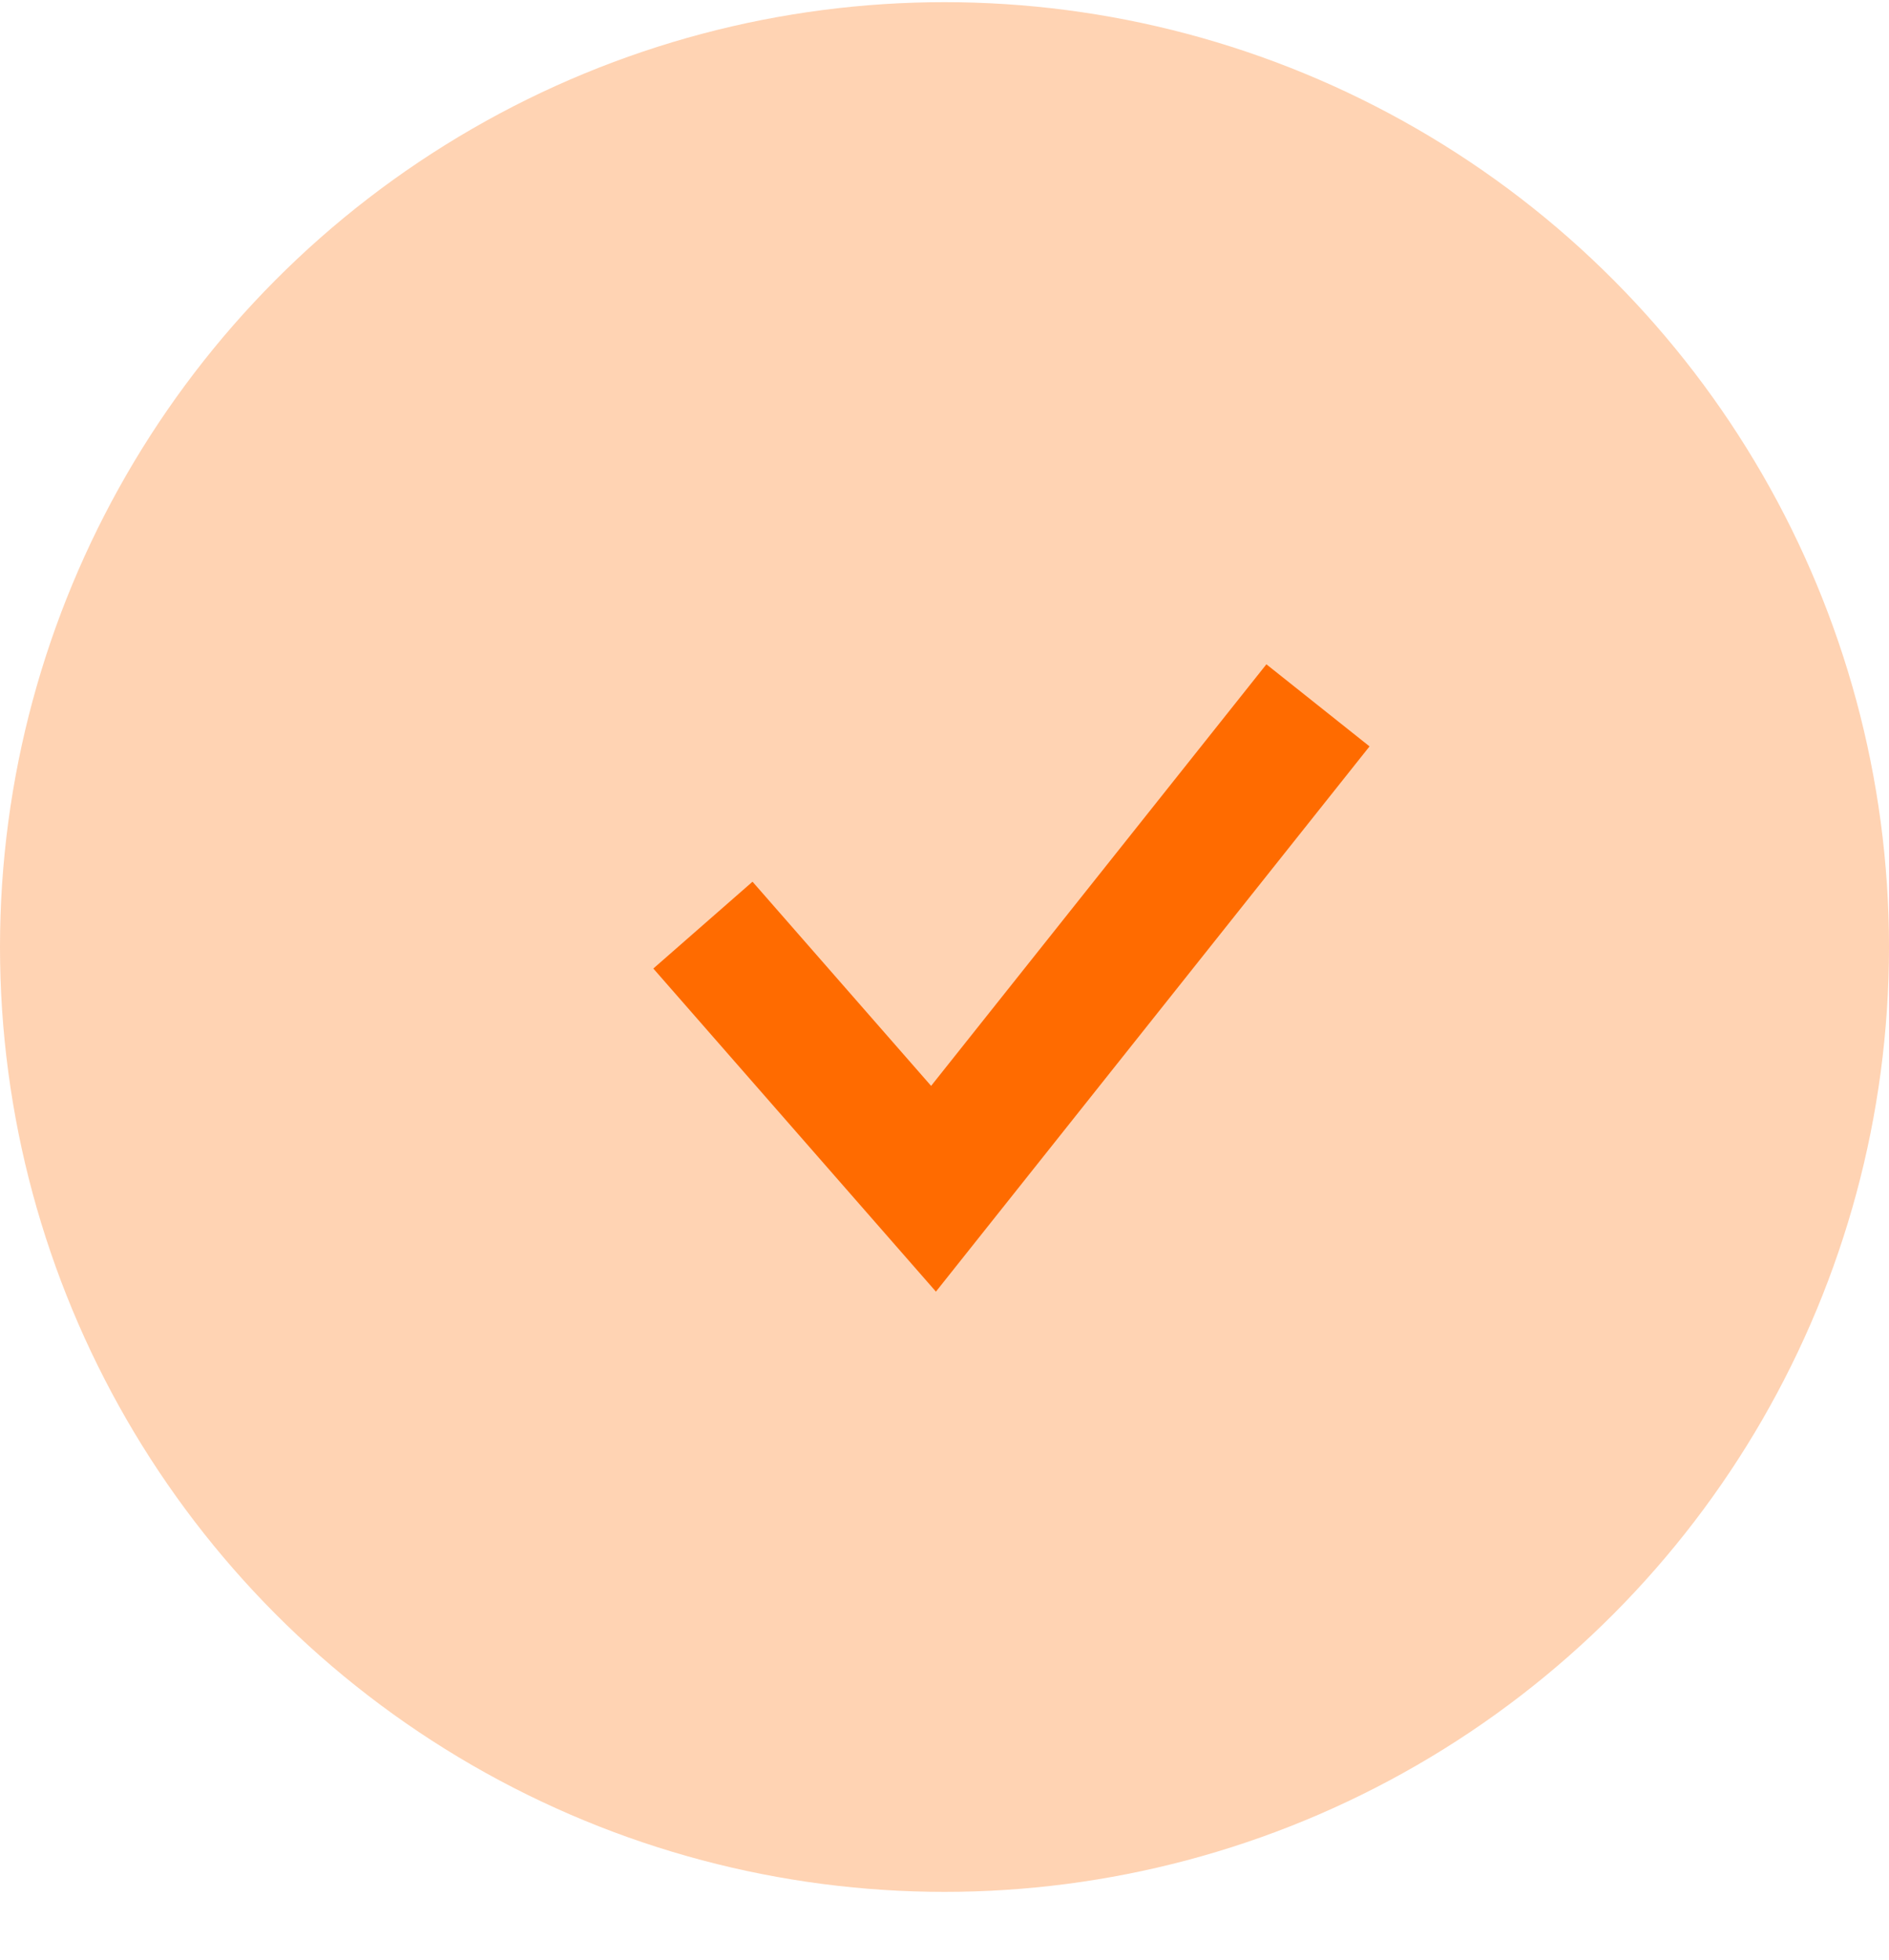
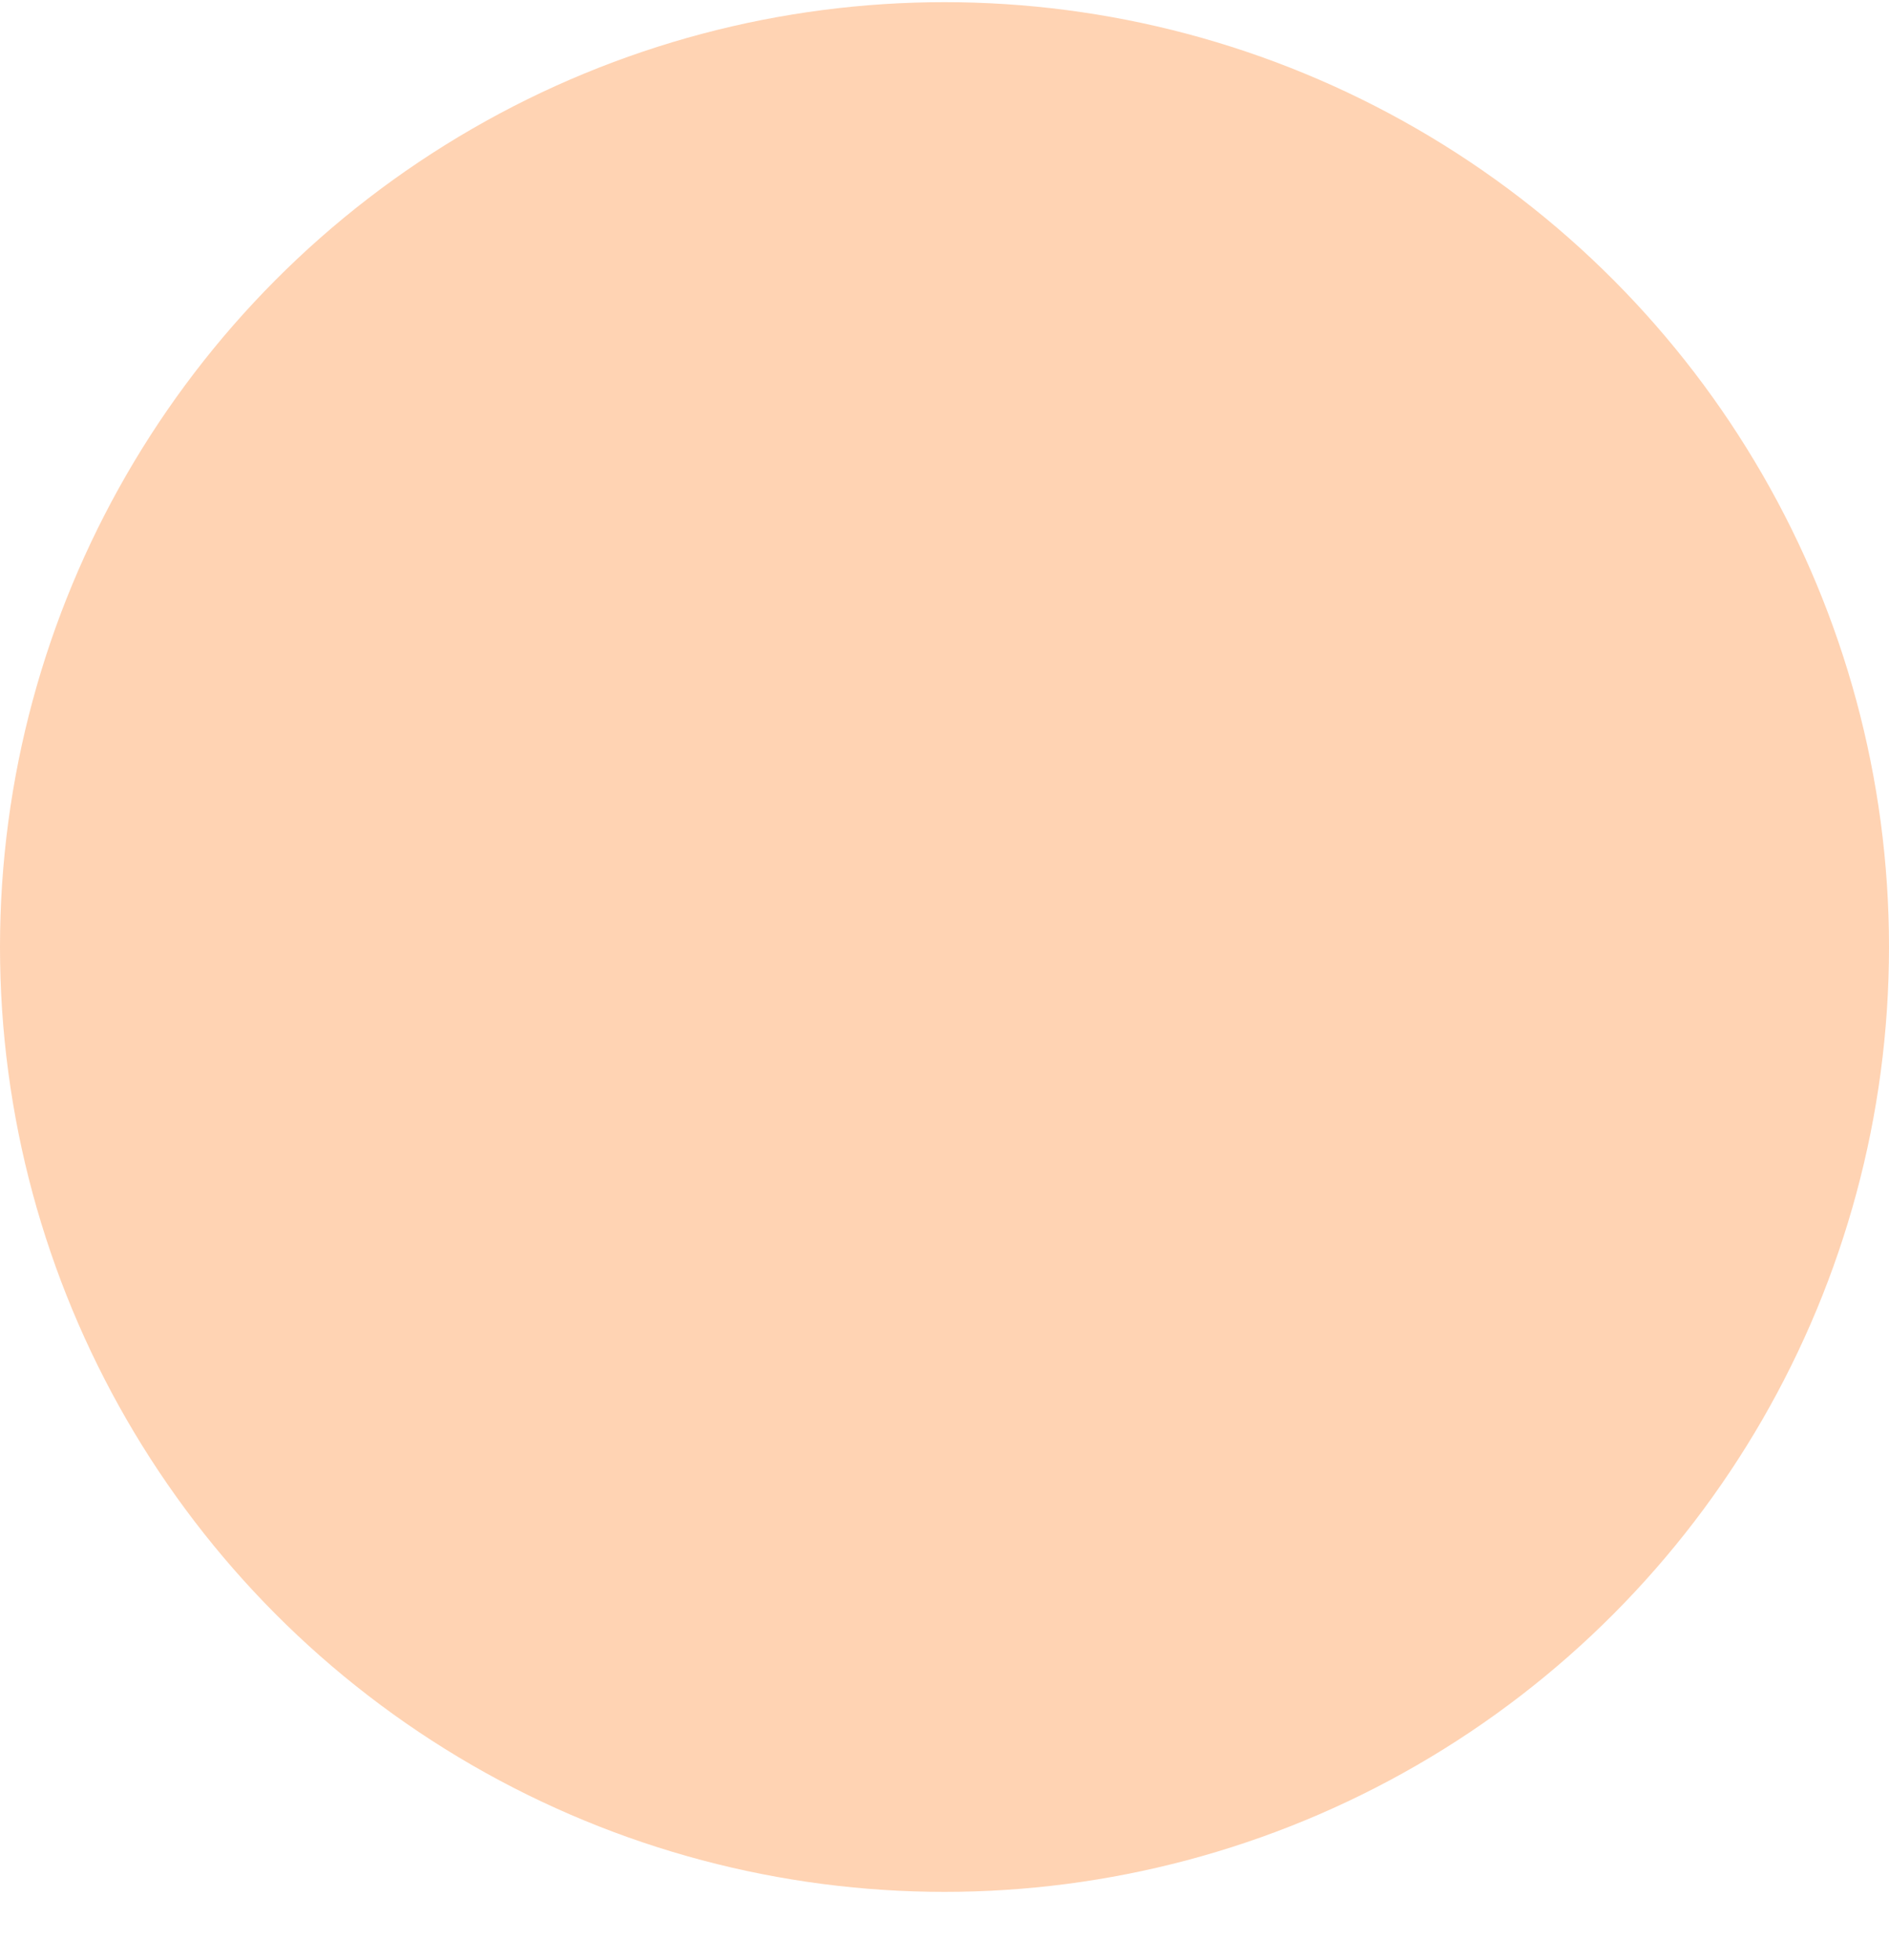
<svg xmlns="http://www.w3.org/2000/svg" width="27" height="28" viewBox="0 0 27 28" fill="none">
  <circle cx="13.5" cy="13.531" r="13.5" fill="#FF6B00" fill-opacity="0.3" />
-   <path d="M10.047 13.218L13.343 16.985L18.838 10.078" stroke="#FF6B00" stroke-width="1.884" />
</svg>